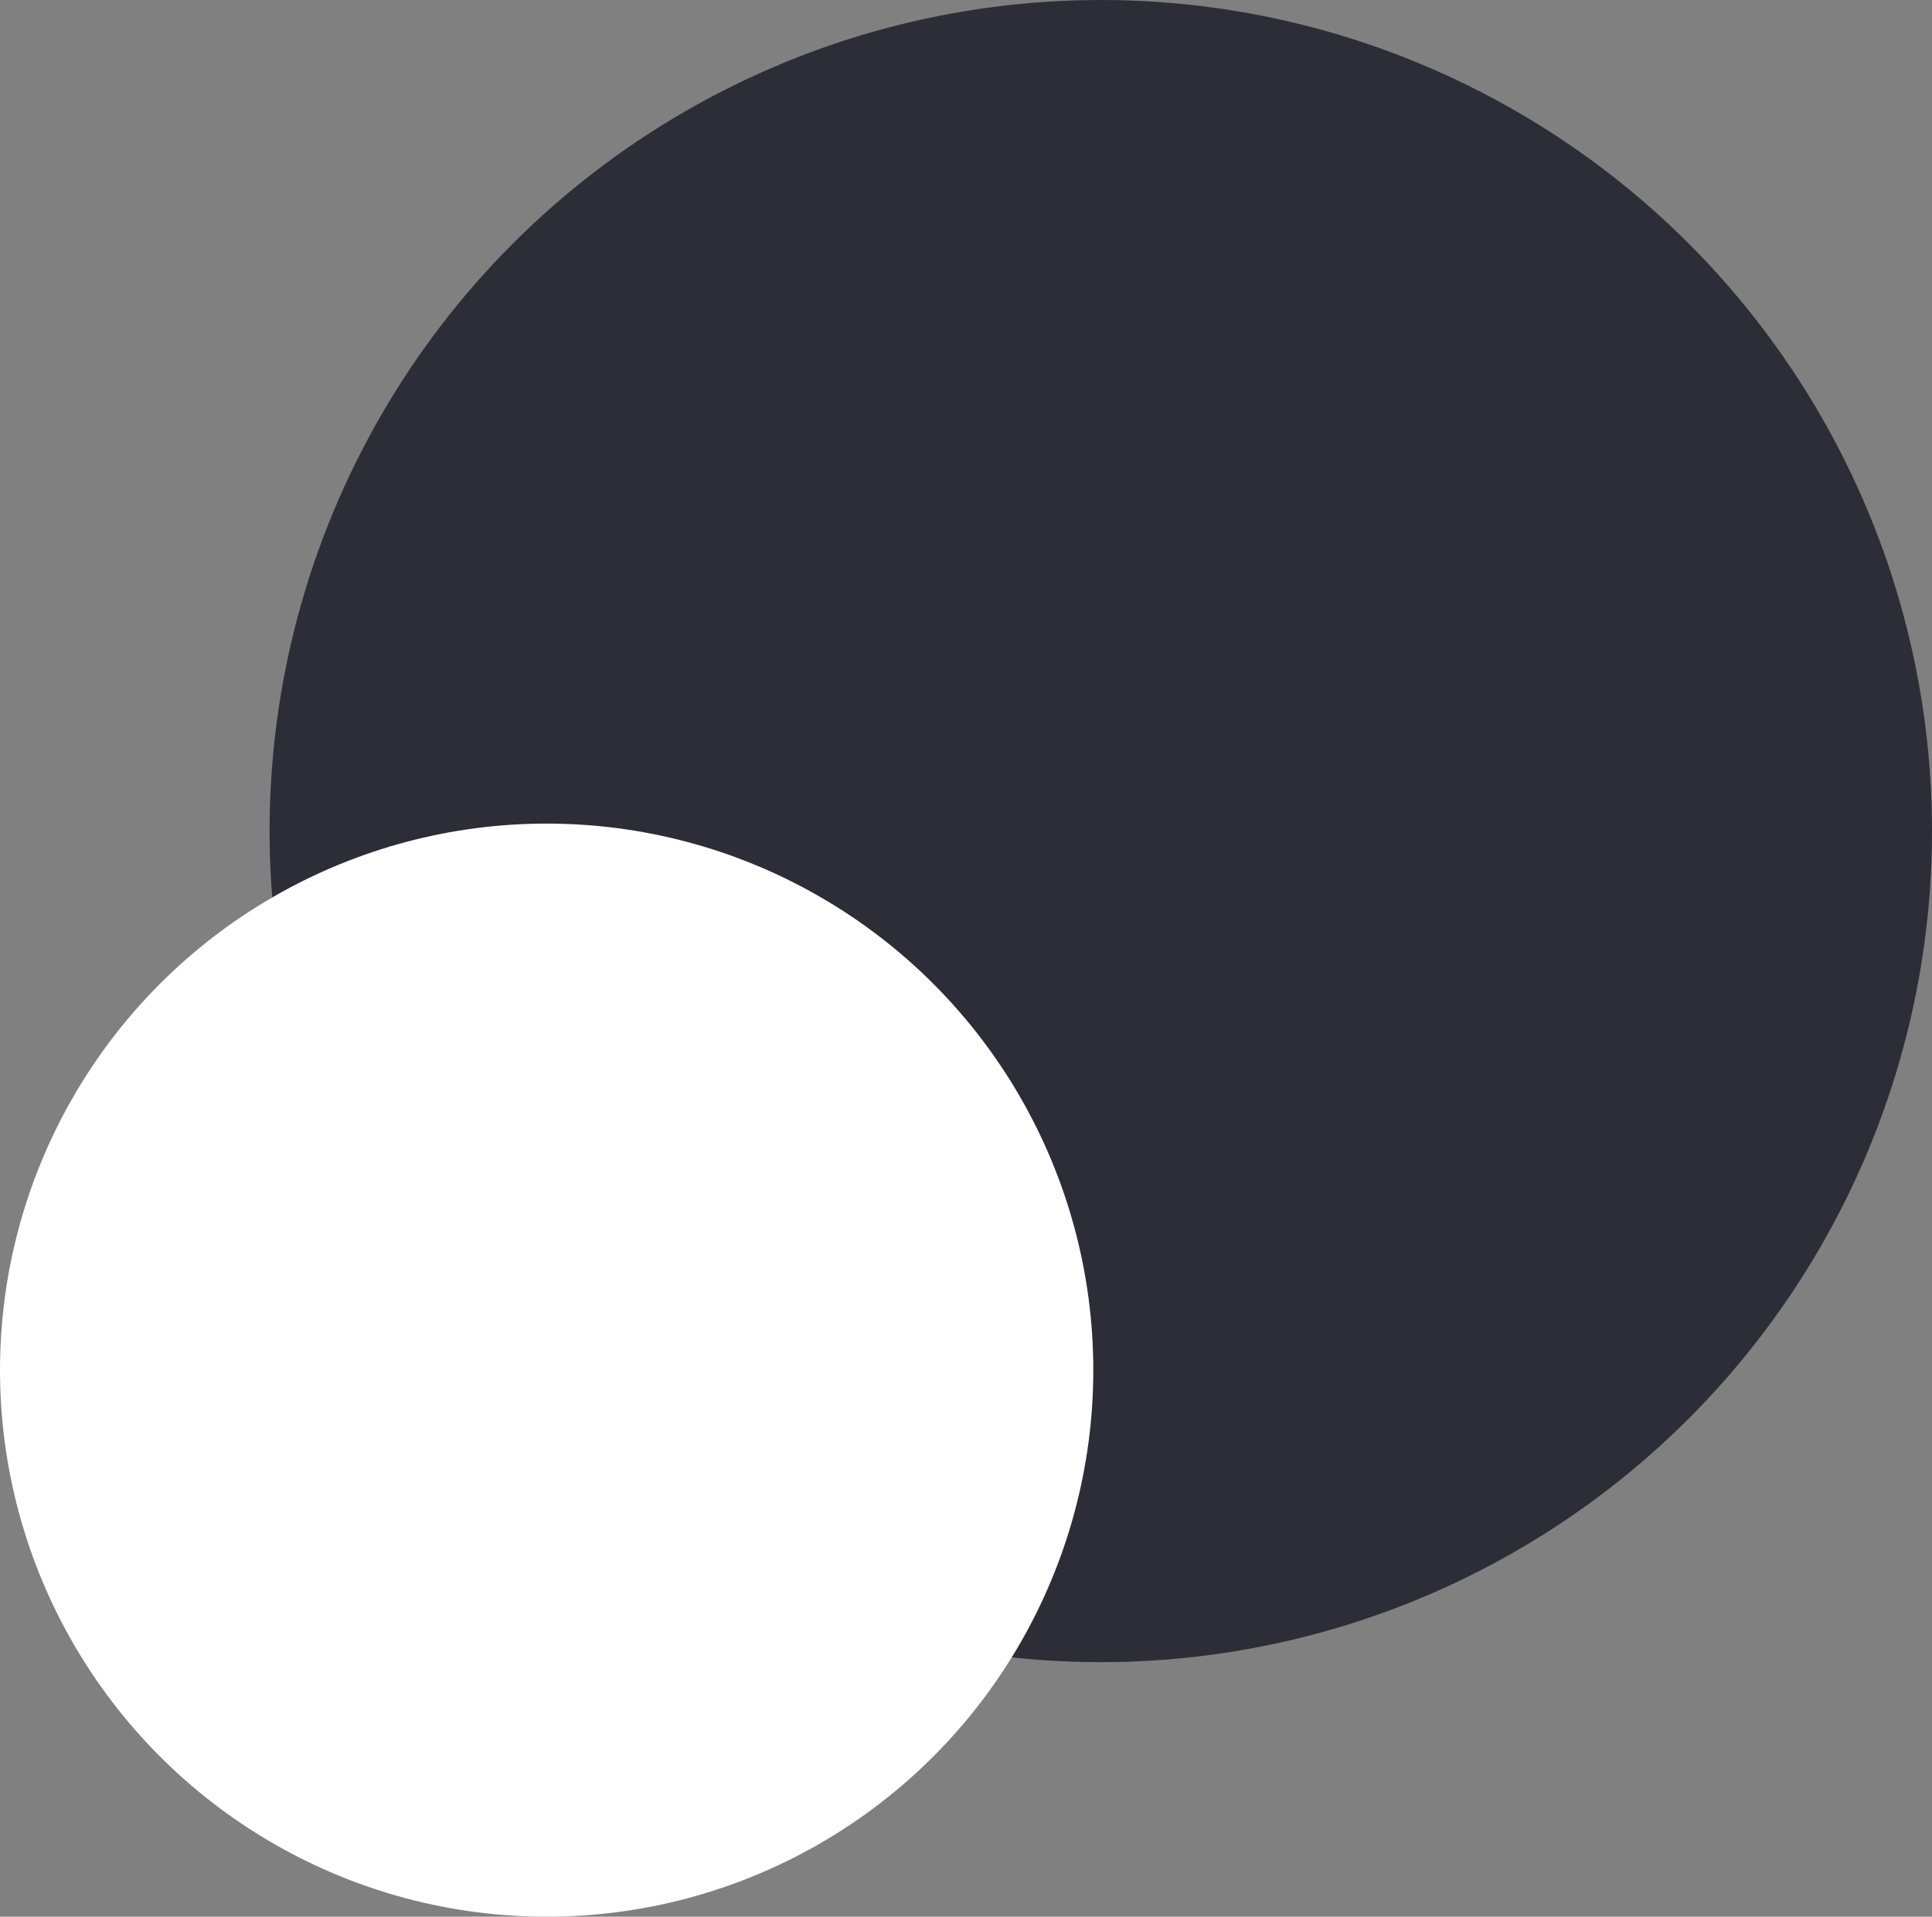
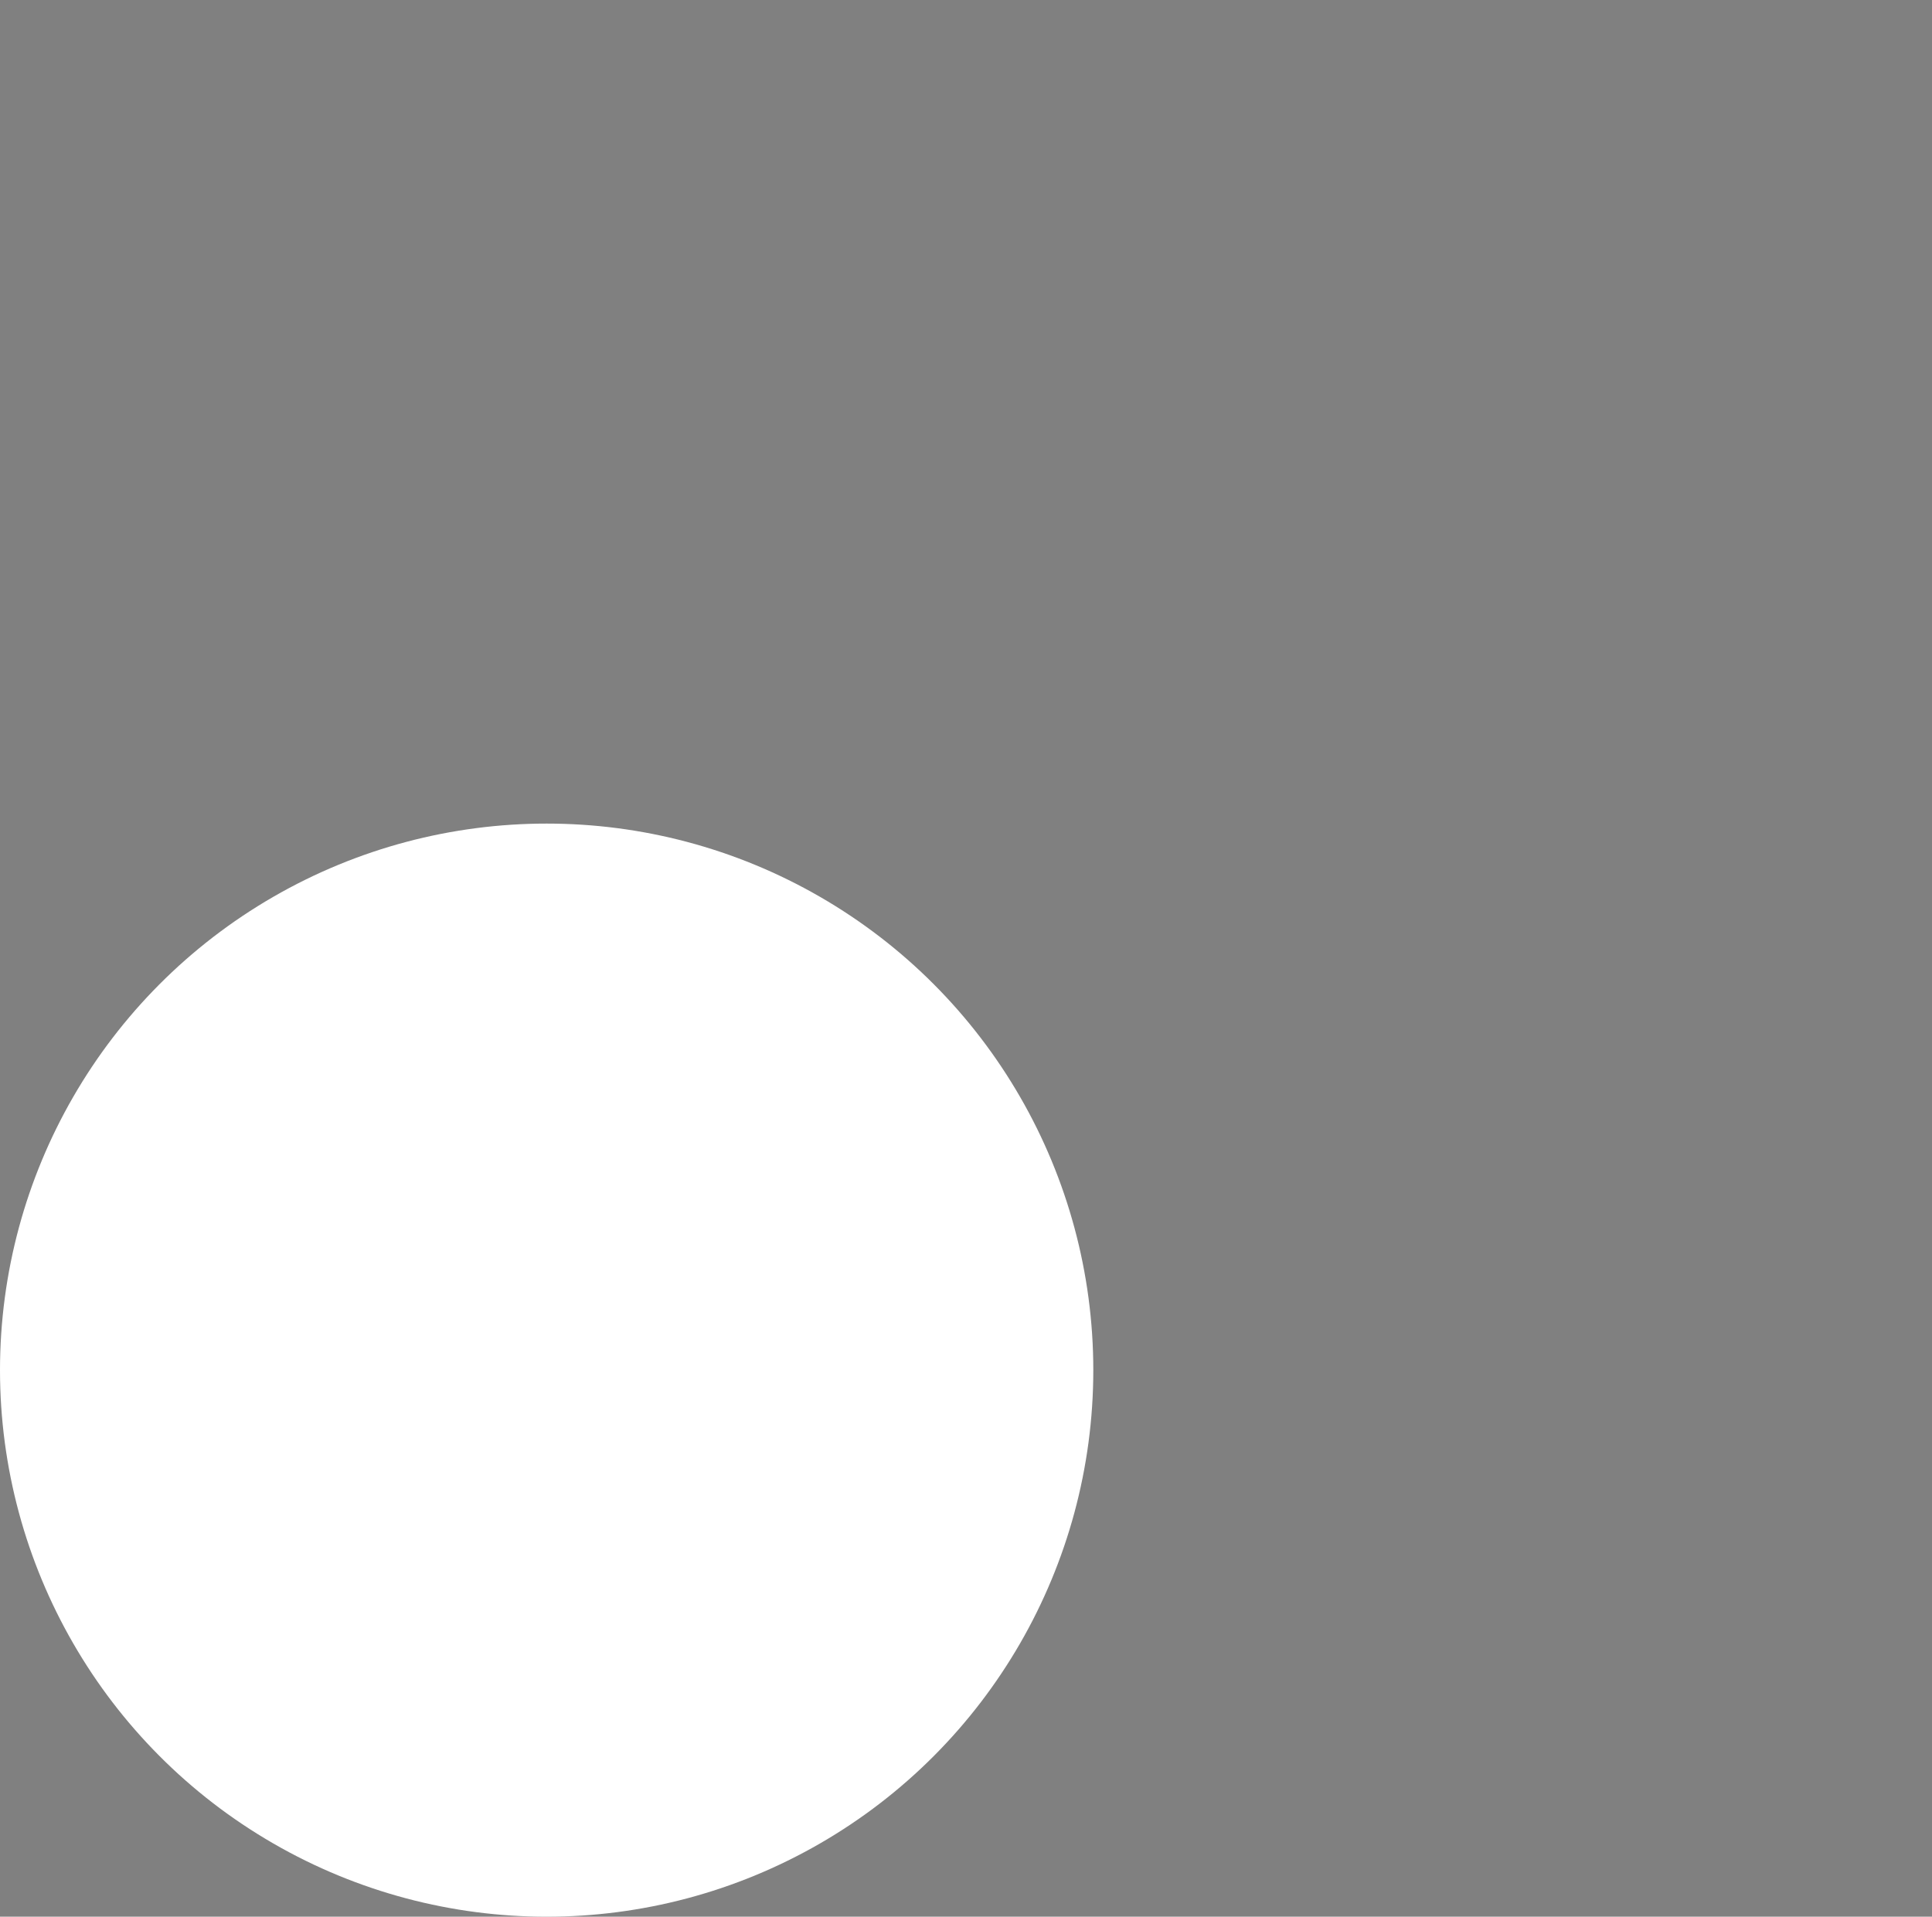
<svg xmlns="http://www.w3.org/2000/svg" width="129" height="128" viewBox="0 0 129 128">
  <rect x="0" y="0" width="129" height="128" fill="#808080" stroke="none" />
  <defs>
    <style>.a{fill:#2c2d37;}.b{fill:#fff;}</style>
  </defs>
  <g transform="translate(-36 -2133)">
-     <circle class="a" cx="55.5" cy="55.5" r="55.5" transform="translate(54 2133)" />
    <circle class="b" cx="36.5" cy="36.5" r="36.5" transform="translate(36 2188)" />
  </g>
</svg>